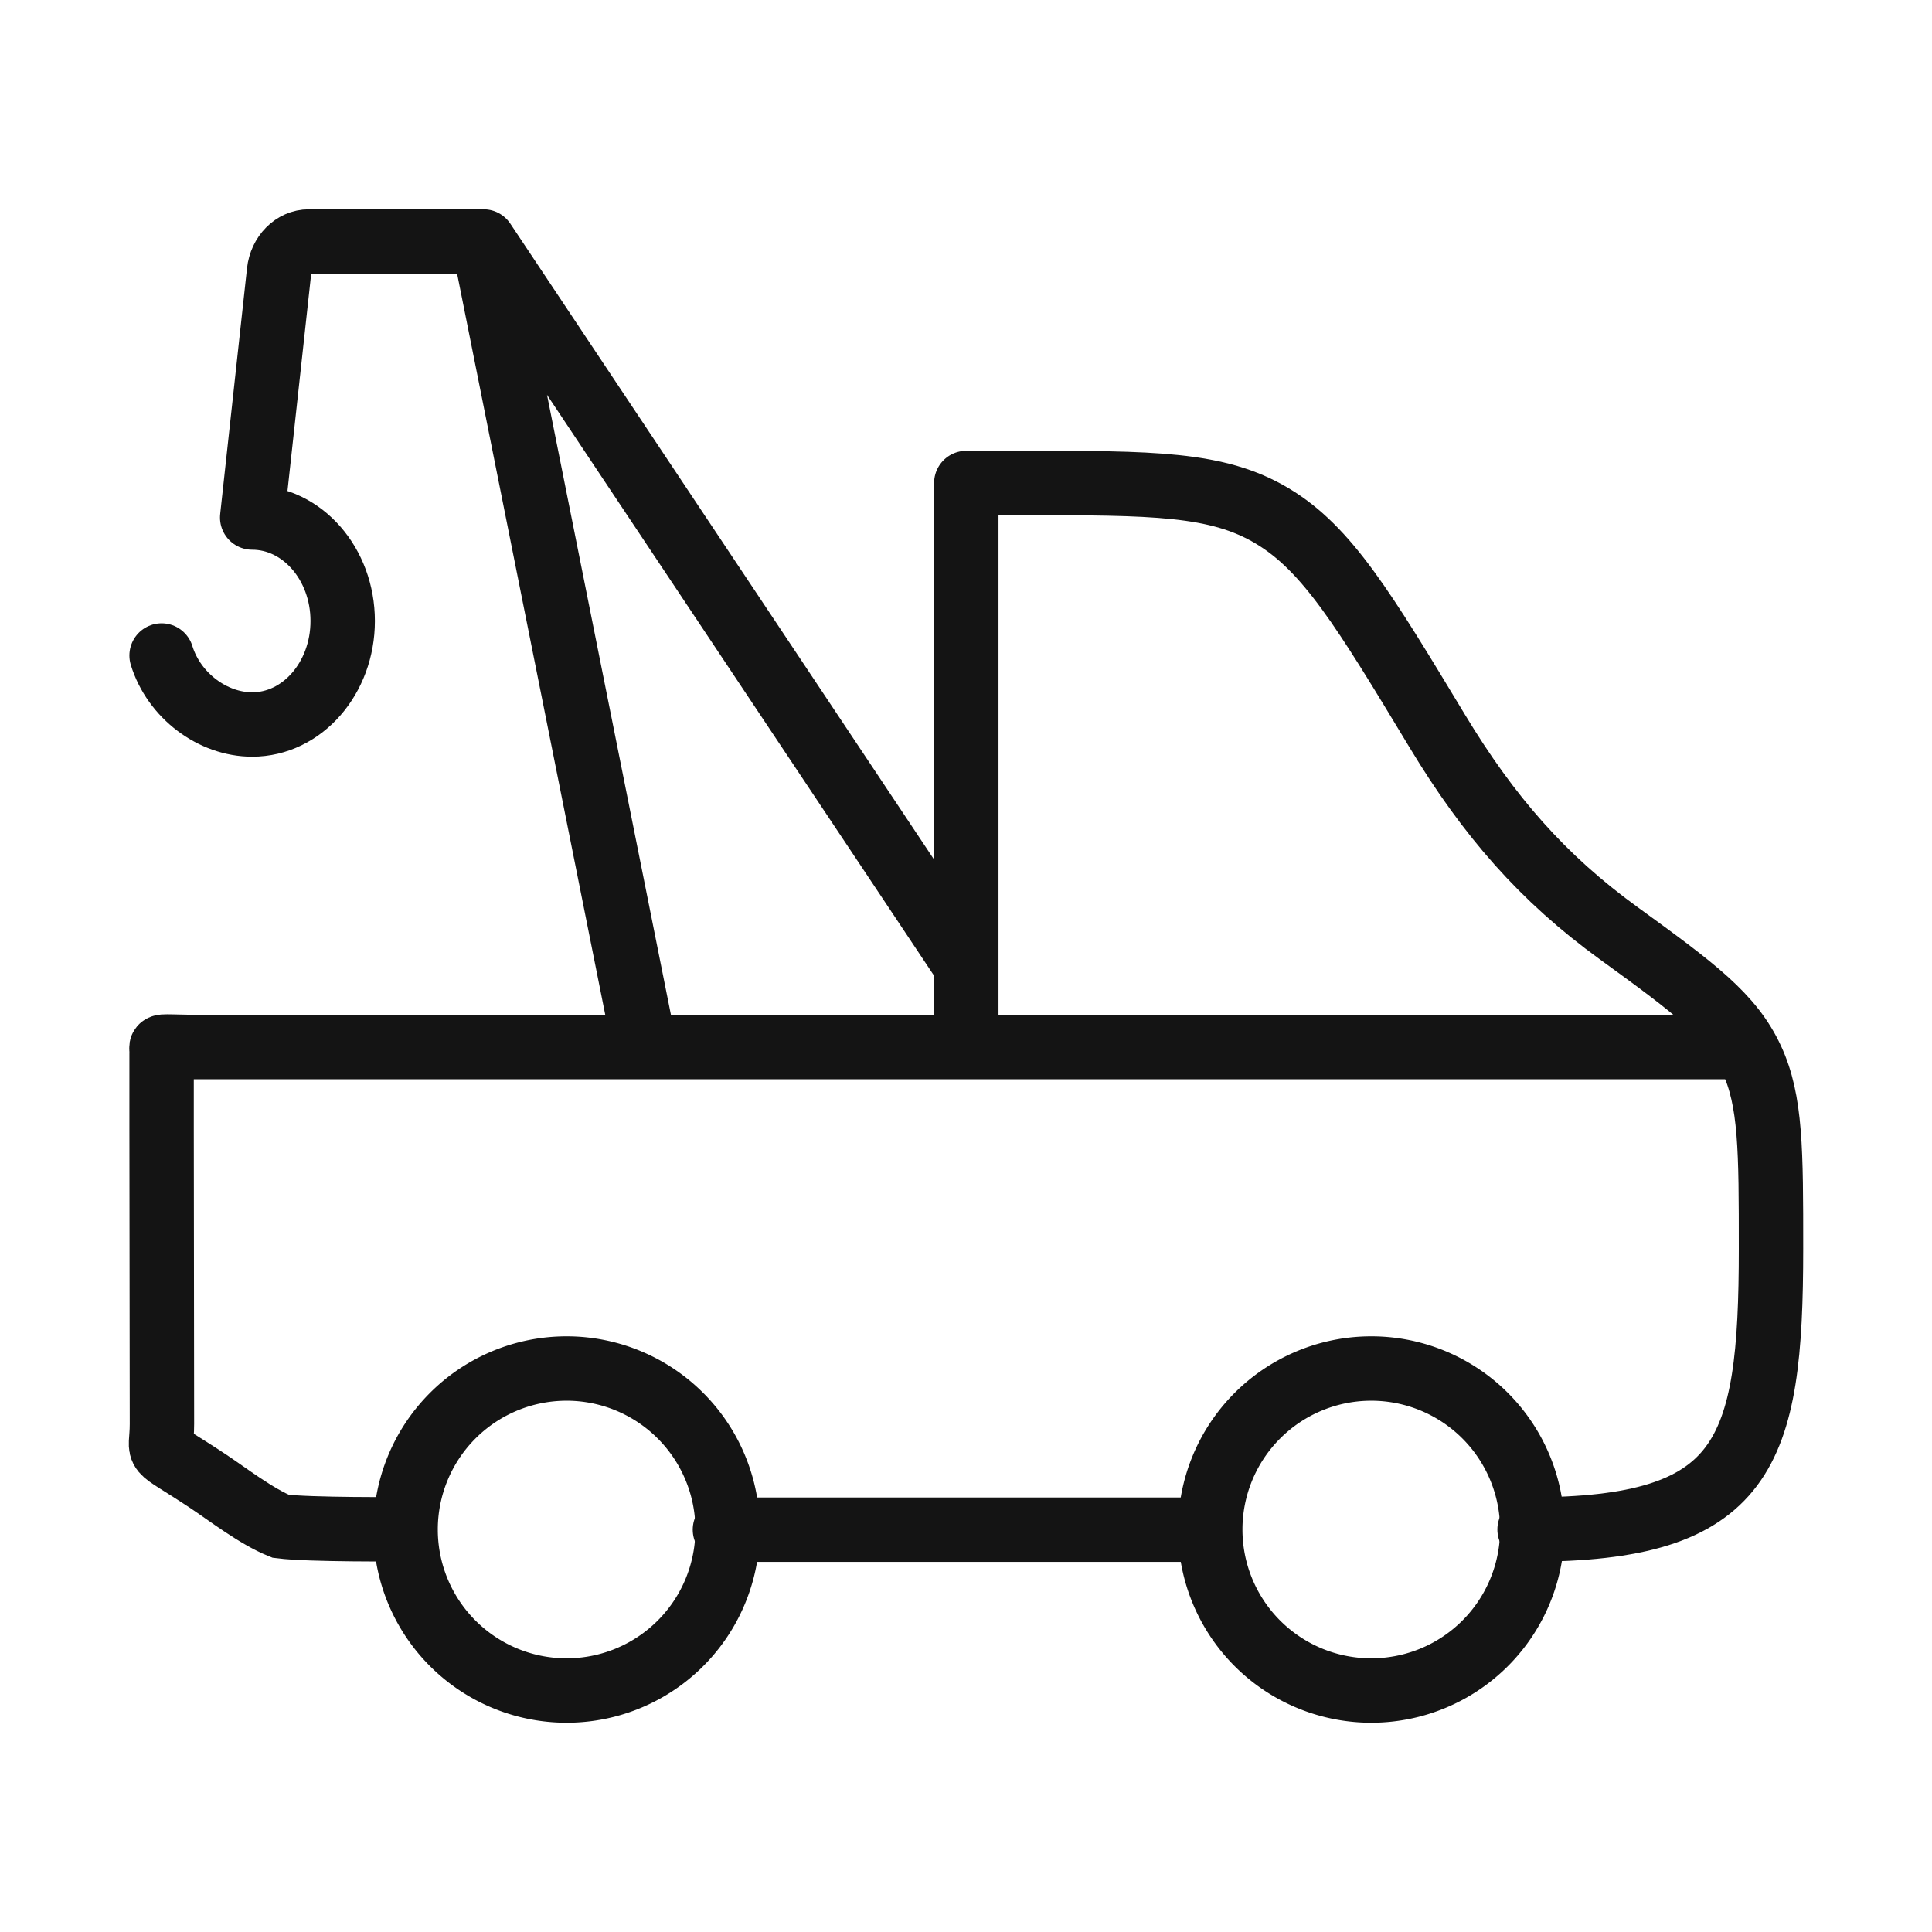
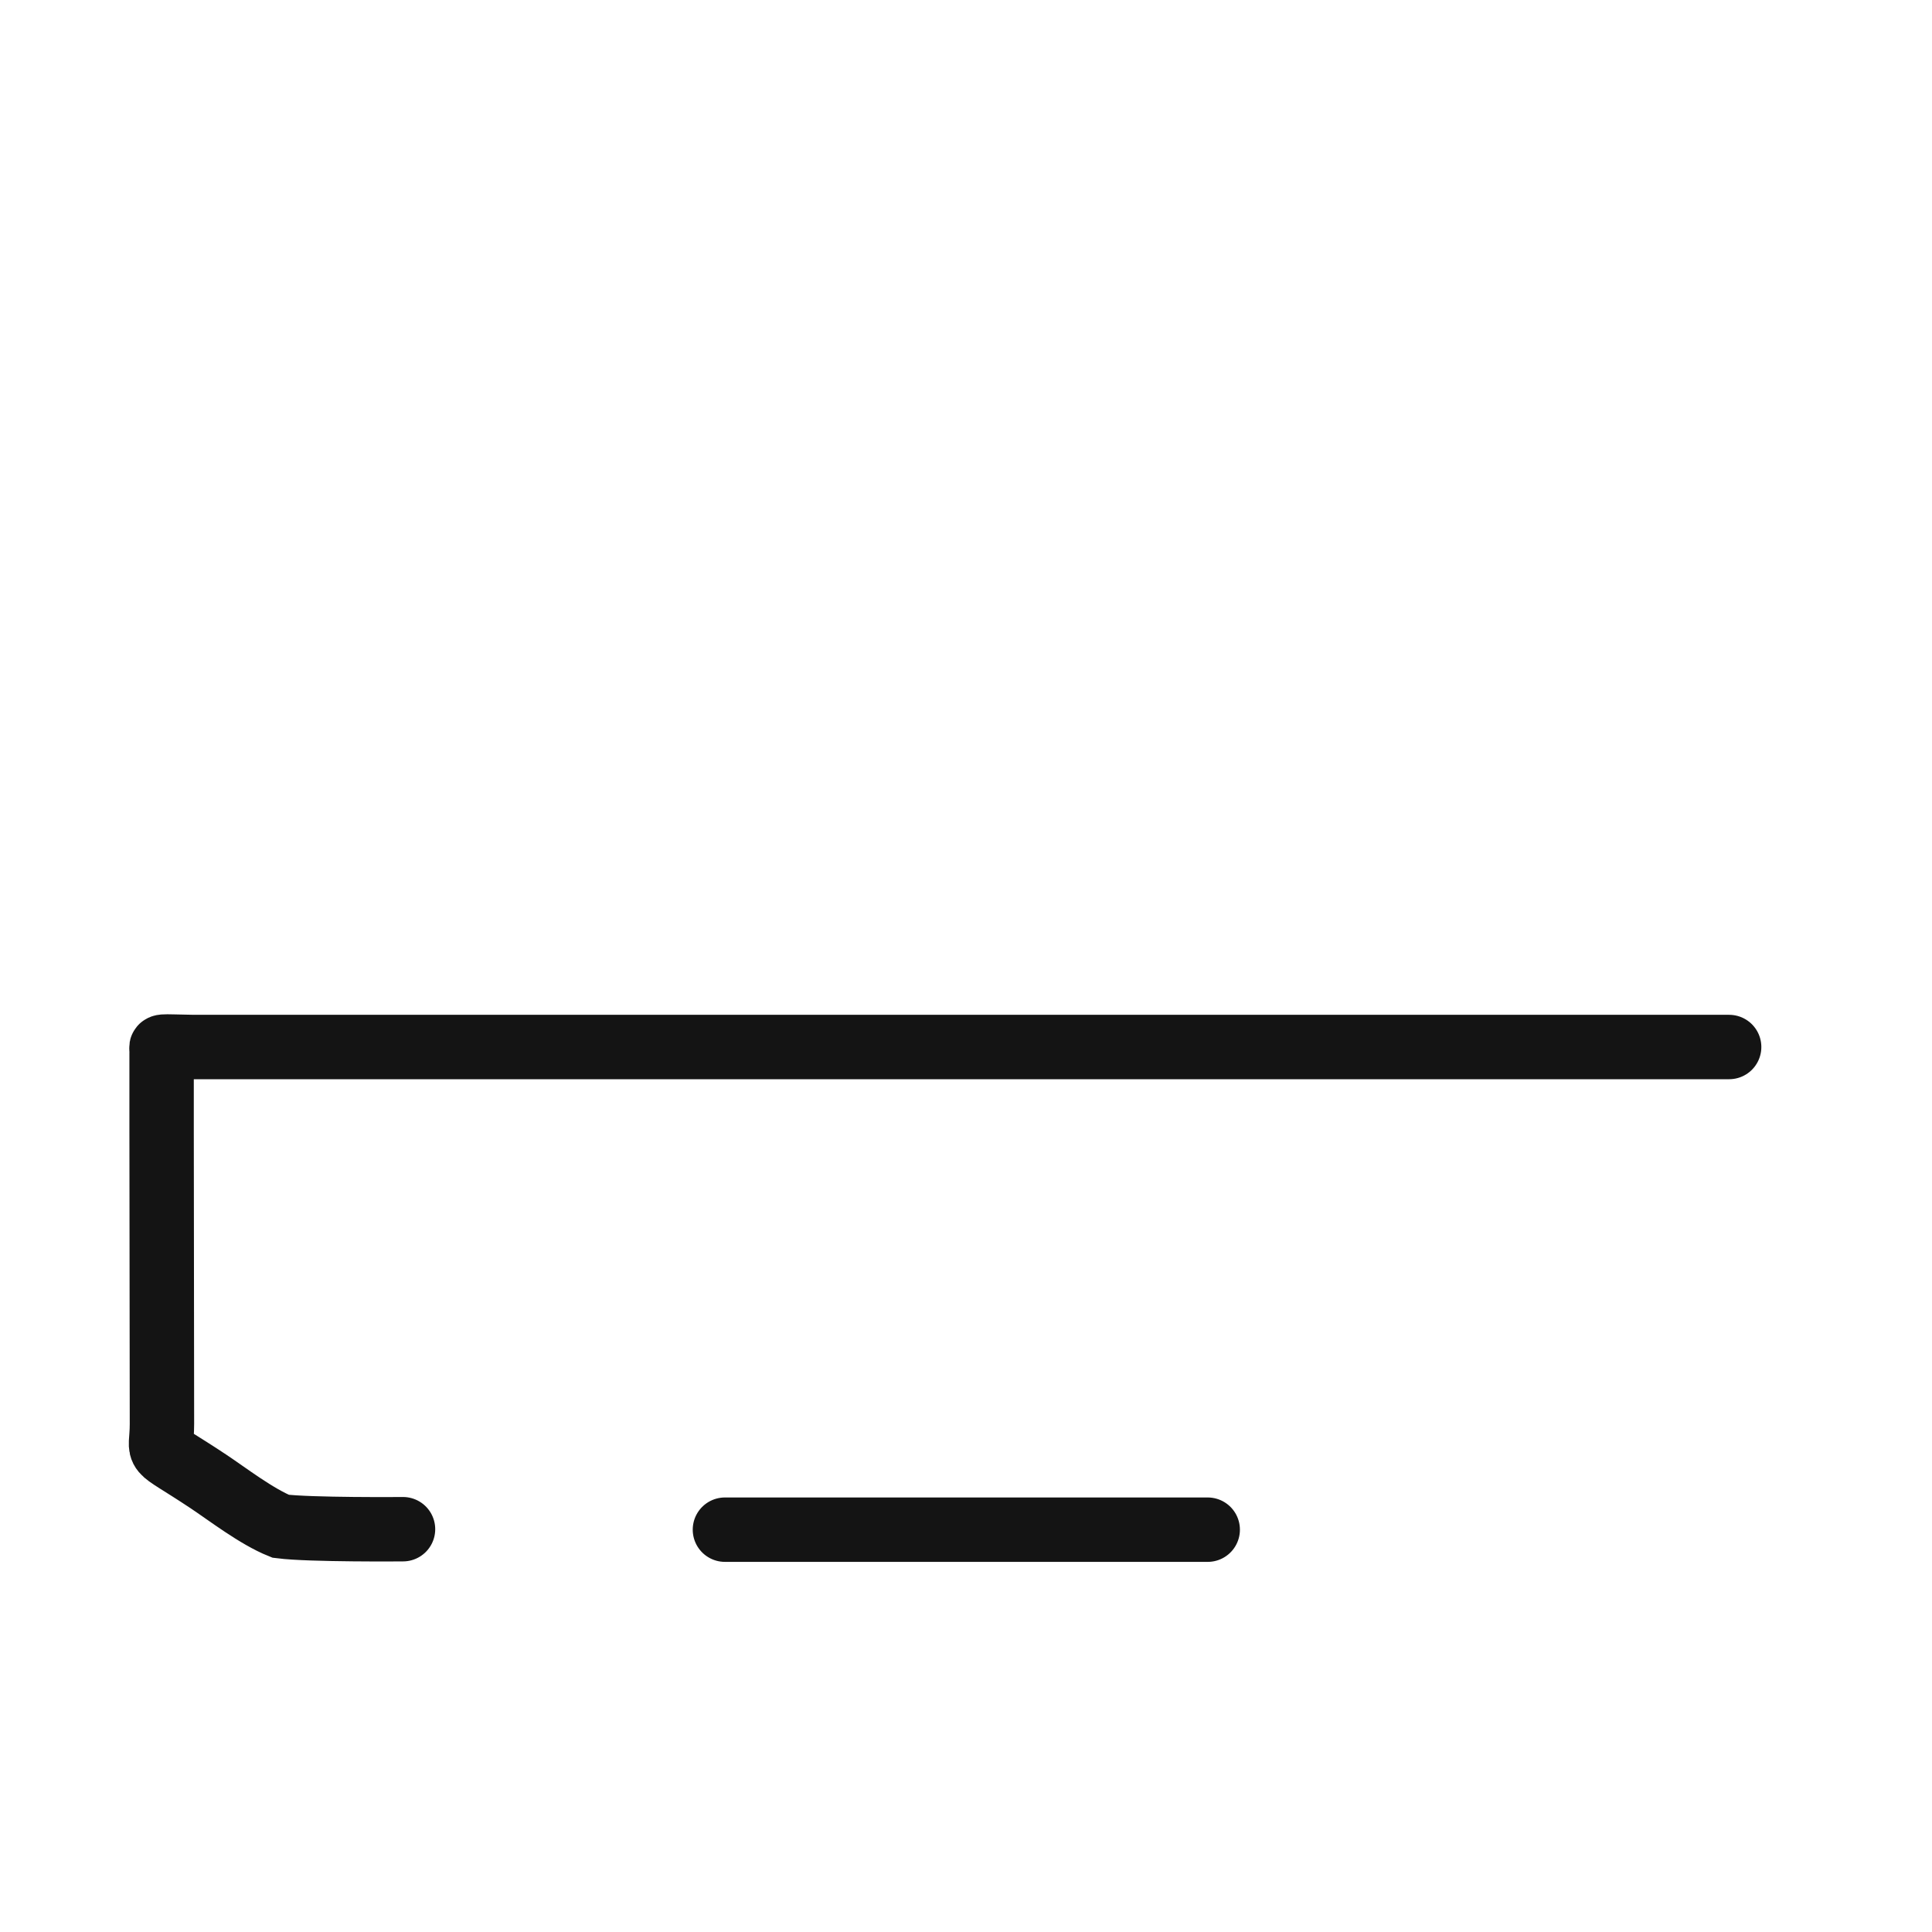
<svg xmlns="http://www.w3.org/2000/svg" width="45" height="45" fill="none" viewBox="0 0 45 45">
  <g stroke="#141414" stroke-width="1.5">
-     <path d="M31.879 39.375a3.75 3.75 0 1 0-.001-7.499 3.75 3.75 0 0 0 0 7.499Zm-18.742 0a3.75 3.75 0 1 0-.002-7.499 3.75 3.75 0 0 0 .002 7.499Z" />
-     <path stroke-linecap="round" stroke-linejoin="round" d="M22.507 22.5 11.262 5.625m0 0 3.748 18.75m-3.748-18.75H7.196c-.354 0-.653.302-.697.704l-.625 5.725c1.164 0 2.108 1.079 2.108 2.41s-.944 2.411-2.108 2.411c-.918 0-1.82-.67-2.11-1.607m31.863 20.357c5.03 0 5.623-1.74 5.623-6.54 0-2.296 0-3.444-.45-4.414-.47-1.013-1.317-1.643-3.097-2.934-1.77-1.282-3.027-2.723-4.225-4.707-1.709-2.831-2.563-4.247-3.845-5.013-1.281-.767-2.793-.767-5.816-.767h-1.31v13.125" />
    <path stroke-linecap="round" d="M9.387 35.618s-2.174.019-2.849-.068c-.562-.225-1.245-.753-1.686-1.046-1.35-.897-1.08-.529-1.08-1.339 0-1.266-.008-6.903-.008-6.903v-1.8c0-.113-.115-.089.75-.075h35.761m-23.39 11.242H28.13" />
  </g>
</svg>